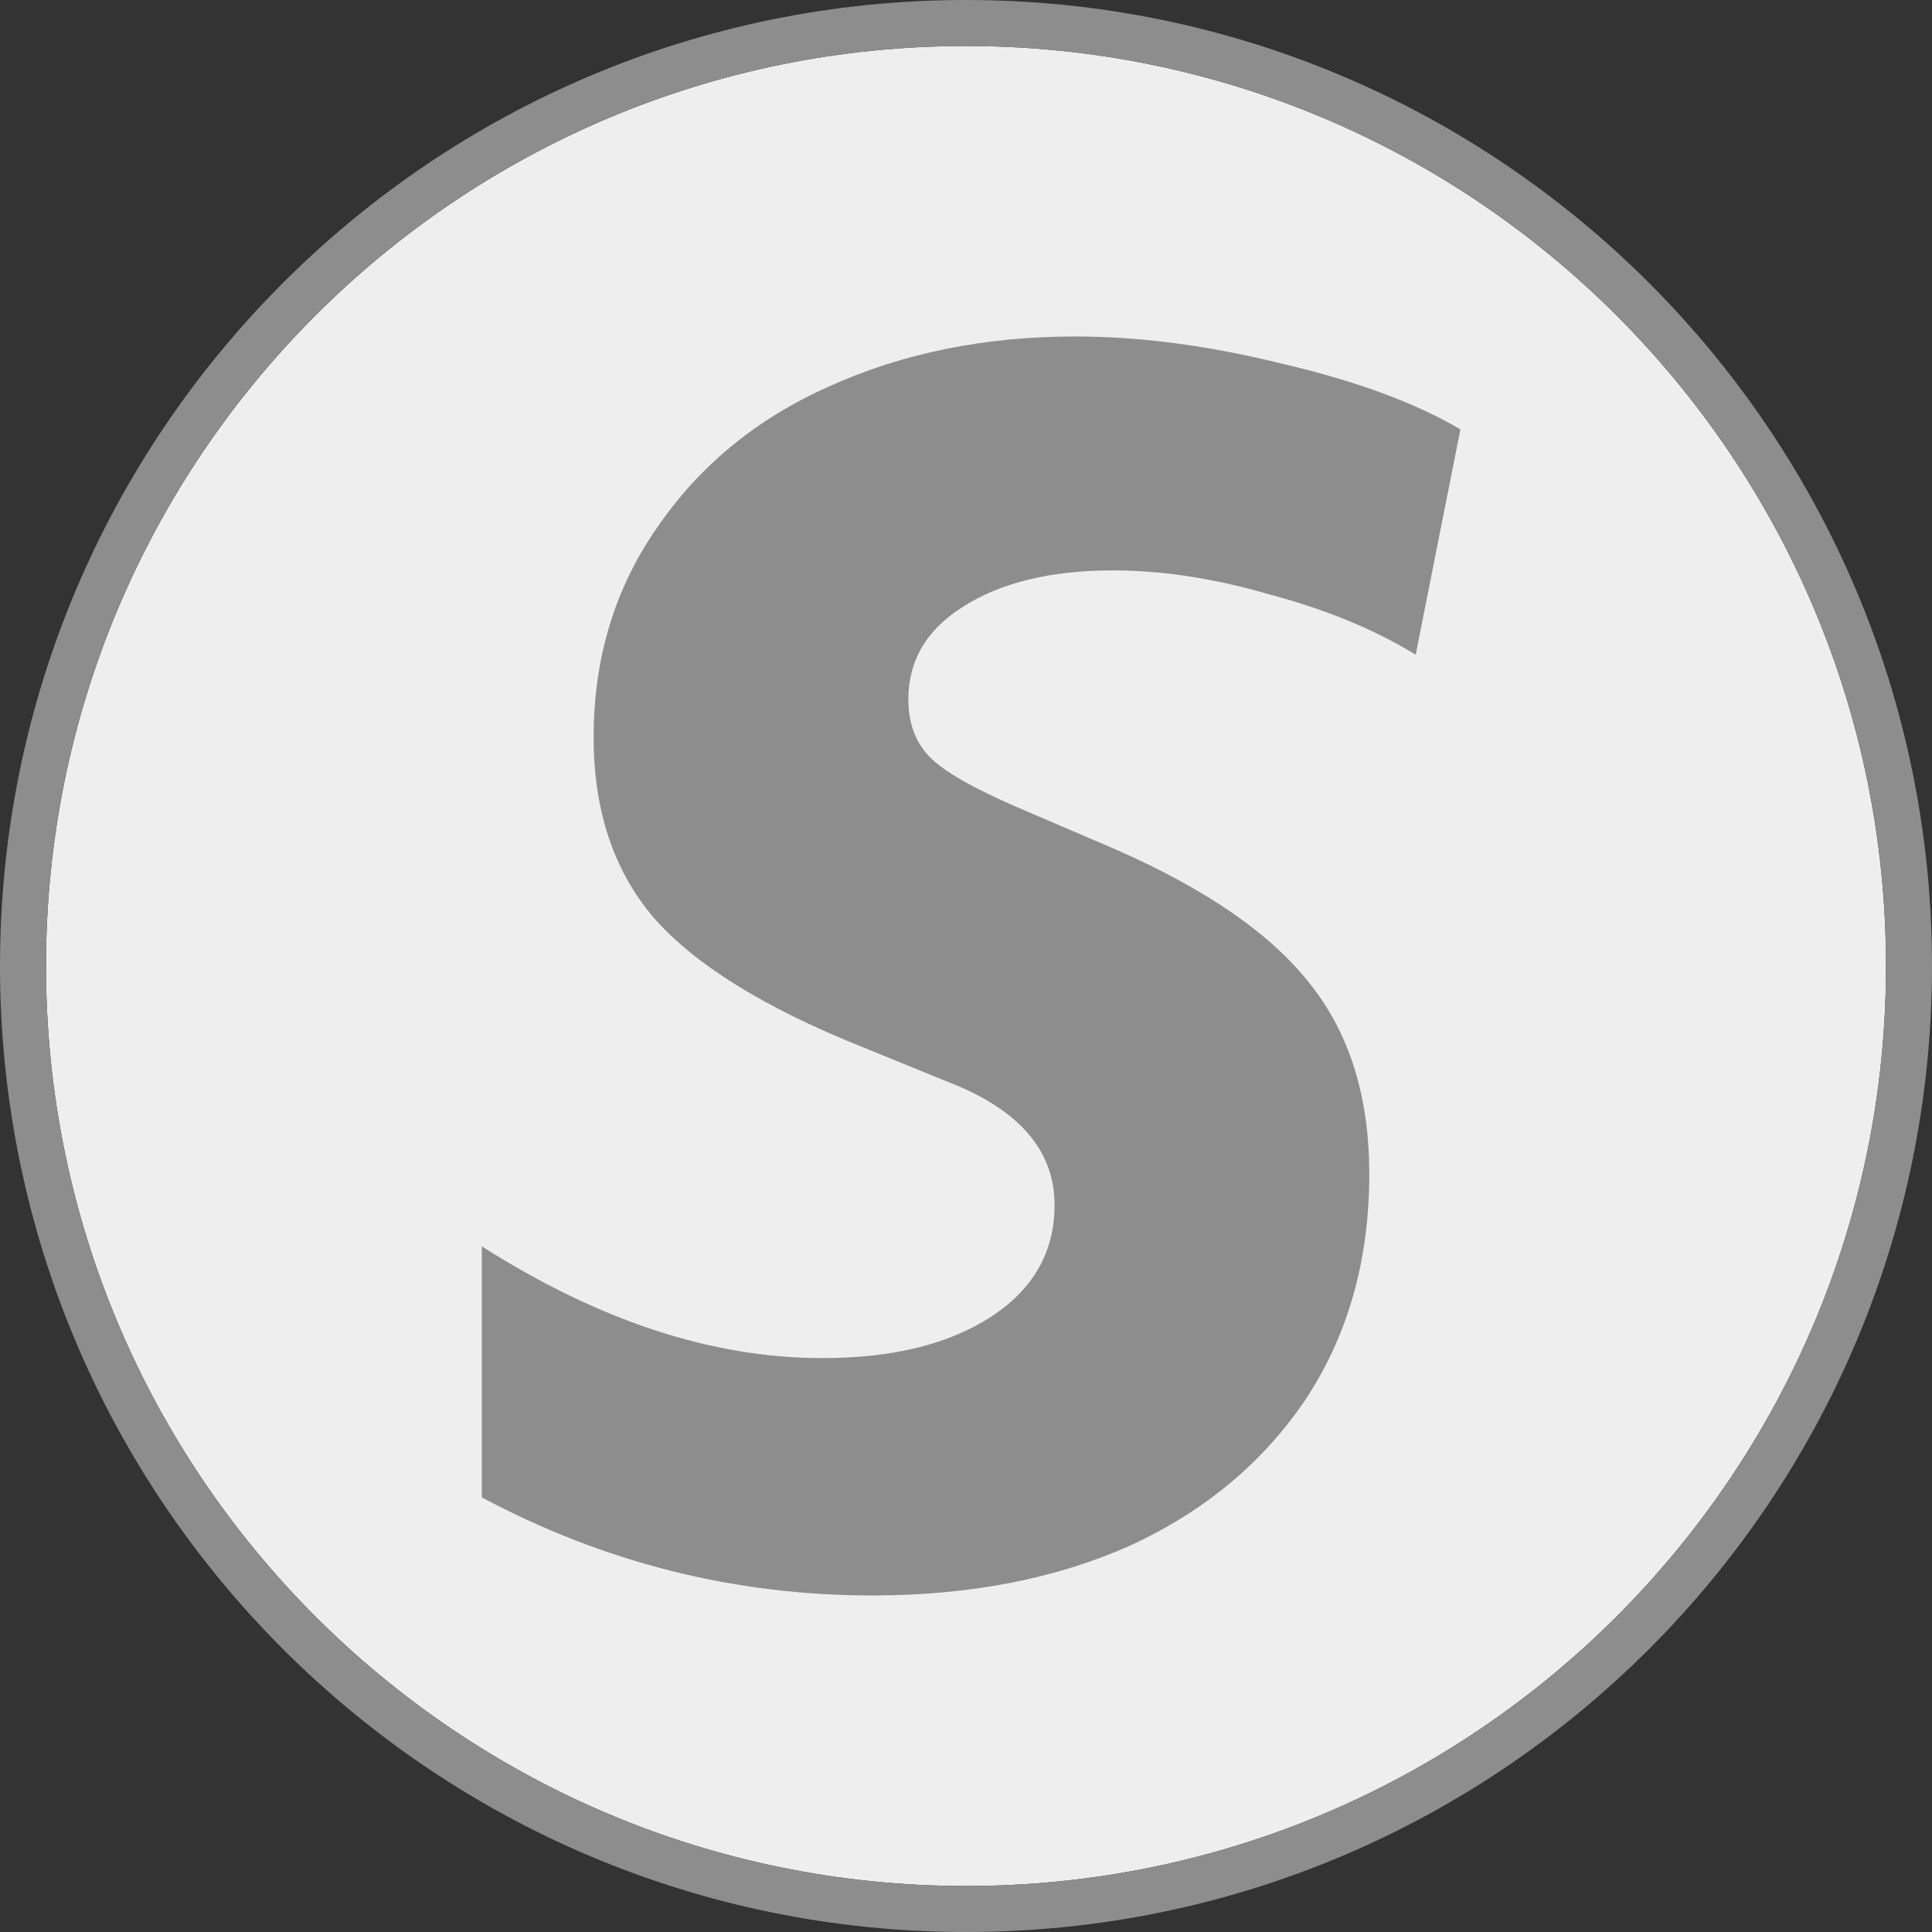
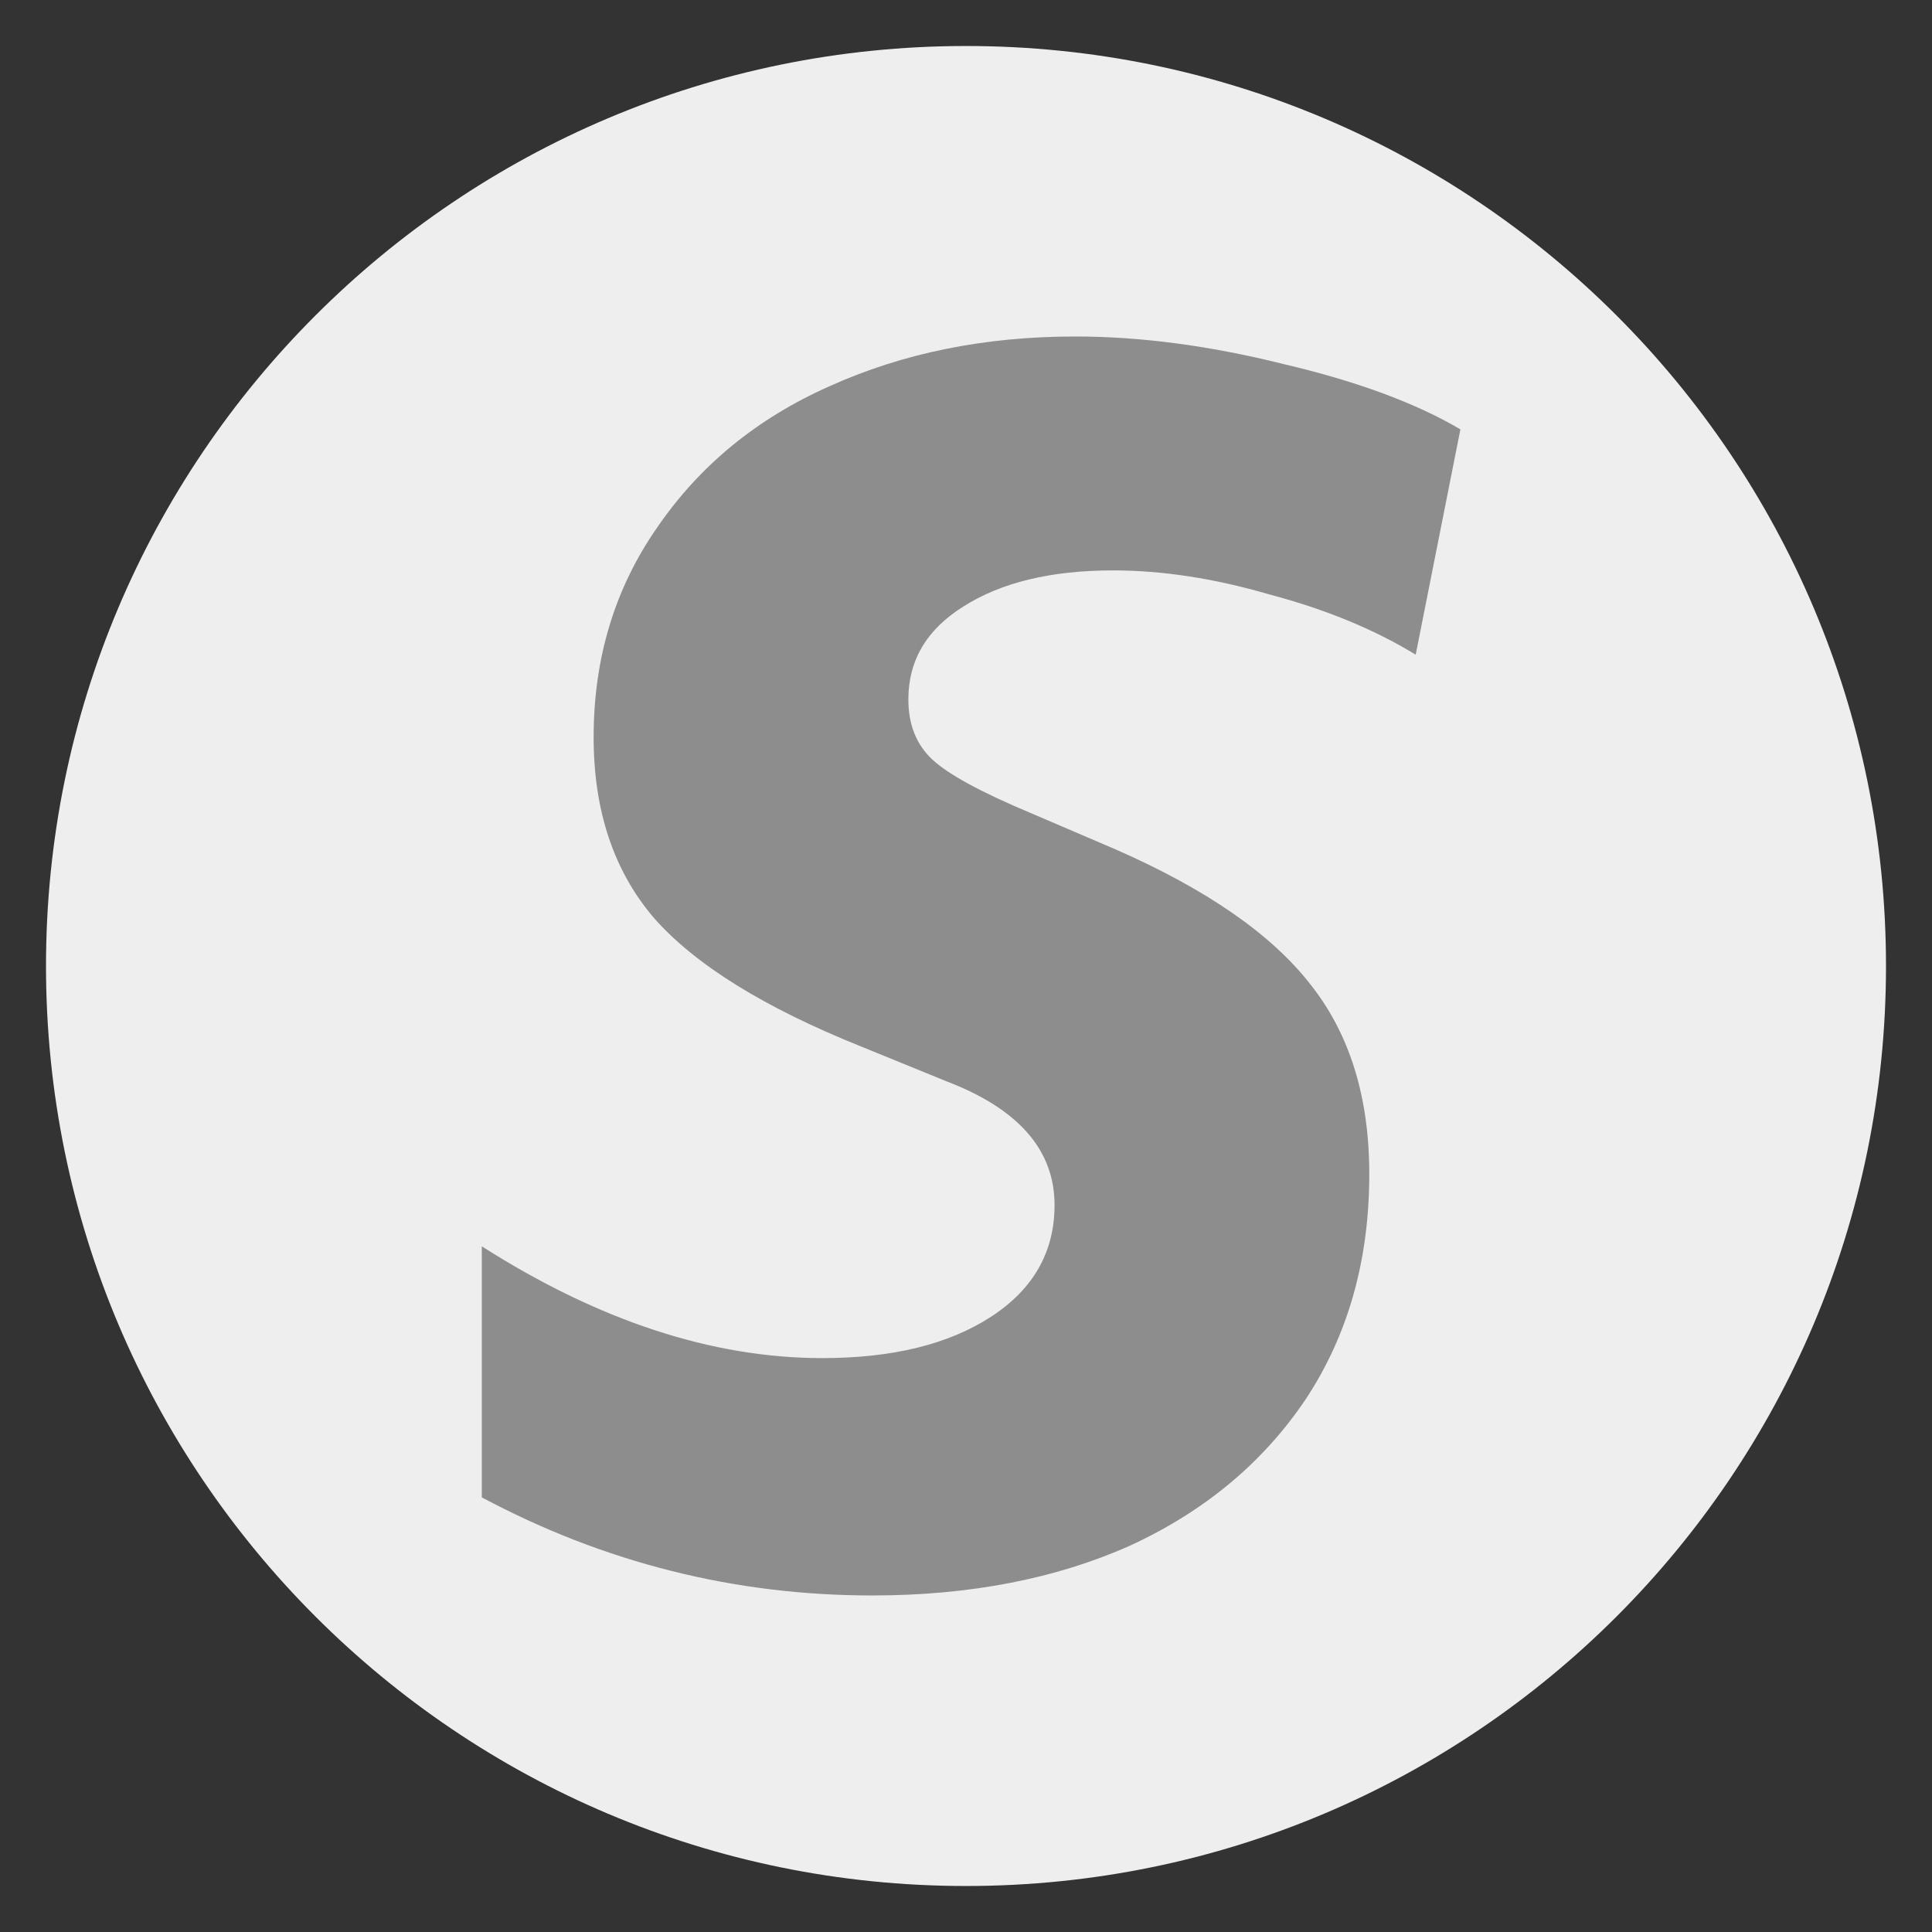
<svg xmlns="http://www.w3.org/2000/svg" width="42" height="42" viewBox="0 0 42 42" fill="none">
  <rect x="0" y="0" width="42" height="42" fill="#333333" stroke="none" />
  <path d="M41 21C41 32.046 32.046 41 21 41C9.954 41 1 32.046 1 21C1 9.954 9.954 1 21 1C32.046 1 41 9.954 41 21Z" fill="#EEEEEE" />
  <path d="M10.474 27.094C13.017 28.714 15.484 29.524 17.877 29.524C19.398 29.524 20.619 29.225 21.541 28.627C22.463 28.028 22.925 27.218 22.925 26.196C22.925 25 22.14 24.103 20.569 23.504L18.737 22.757C16.619 21.909 15.111 20.974 14.213 19.952C13.341 18.93 12.905 17.622 12.905 16.027C12.905 14.307 13.366 12.786 14.288 11.465C15.21 10.119 16.456 9.097 18.027 8.399C19.622 7.677 21.404 7.315 23.373 7.315C24.794 7.315 26.302 7.515 27.897 7.913C29.493 8.287 30.776 8.761 31.748 9.334L30.776 14.232C29.879 13.684 28.82 13.247 27.598 12.923C26.402 12.574 25.268 12.4 24.196 12.4C22.85 12.4 21.766 12.662 20.943 13.185C20.145 13.684 19.747 14.357 19.747 15.204C19.747 15.752 19.921 16.189 20.27 16.513C20.619 16.837 21.329 17.223 22.401 17.672L24.233 18.457C26.227 19.329 27.648 20.314 28.496 21.411C29.343 22.482 29.767 23.853 29.767 25.523C29.767 27.393 29.306 29.025 28.383 30.421C27.461 31.792 26.19 32.852 24.57 33.599C22.95 34.322 21.08 34.684 18.962 34.684C15.97 34.684 13.141 33.973 10.474 32.552V27.094Z" fill="#8D8D8D" />
-   <path d="M21 41.5C32.322 41.5 41.5 32.322 41.5 21C41.5 9.678 32.322 0.5 21 0.5C9.678 0.5 0.5 9.678 0.5 21C0.5 32.322 9.678 41.5 21 41.5Z" stroke="#8D8D8D" />
</svg>